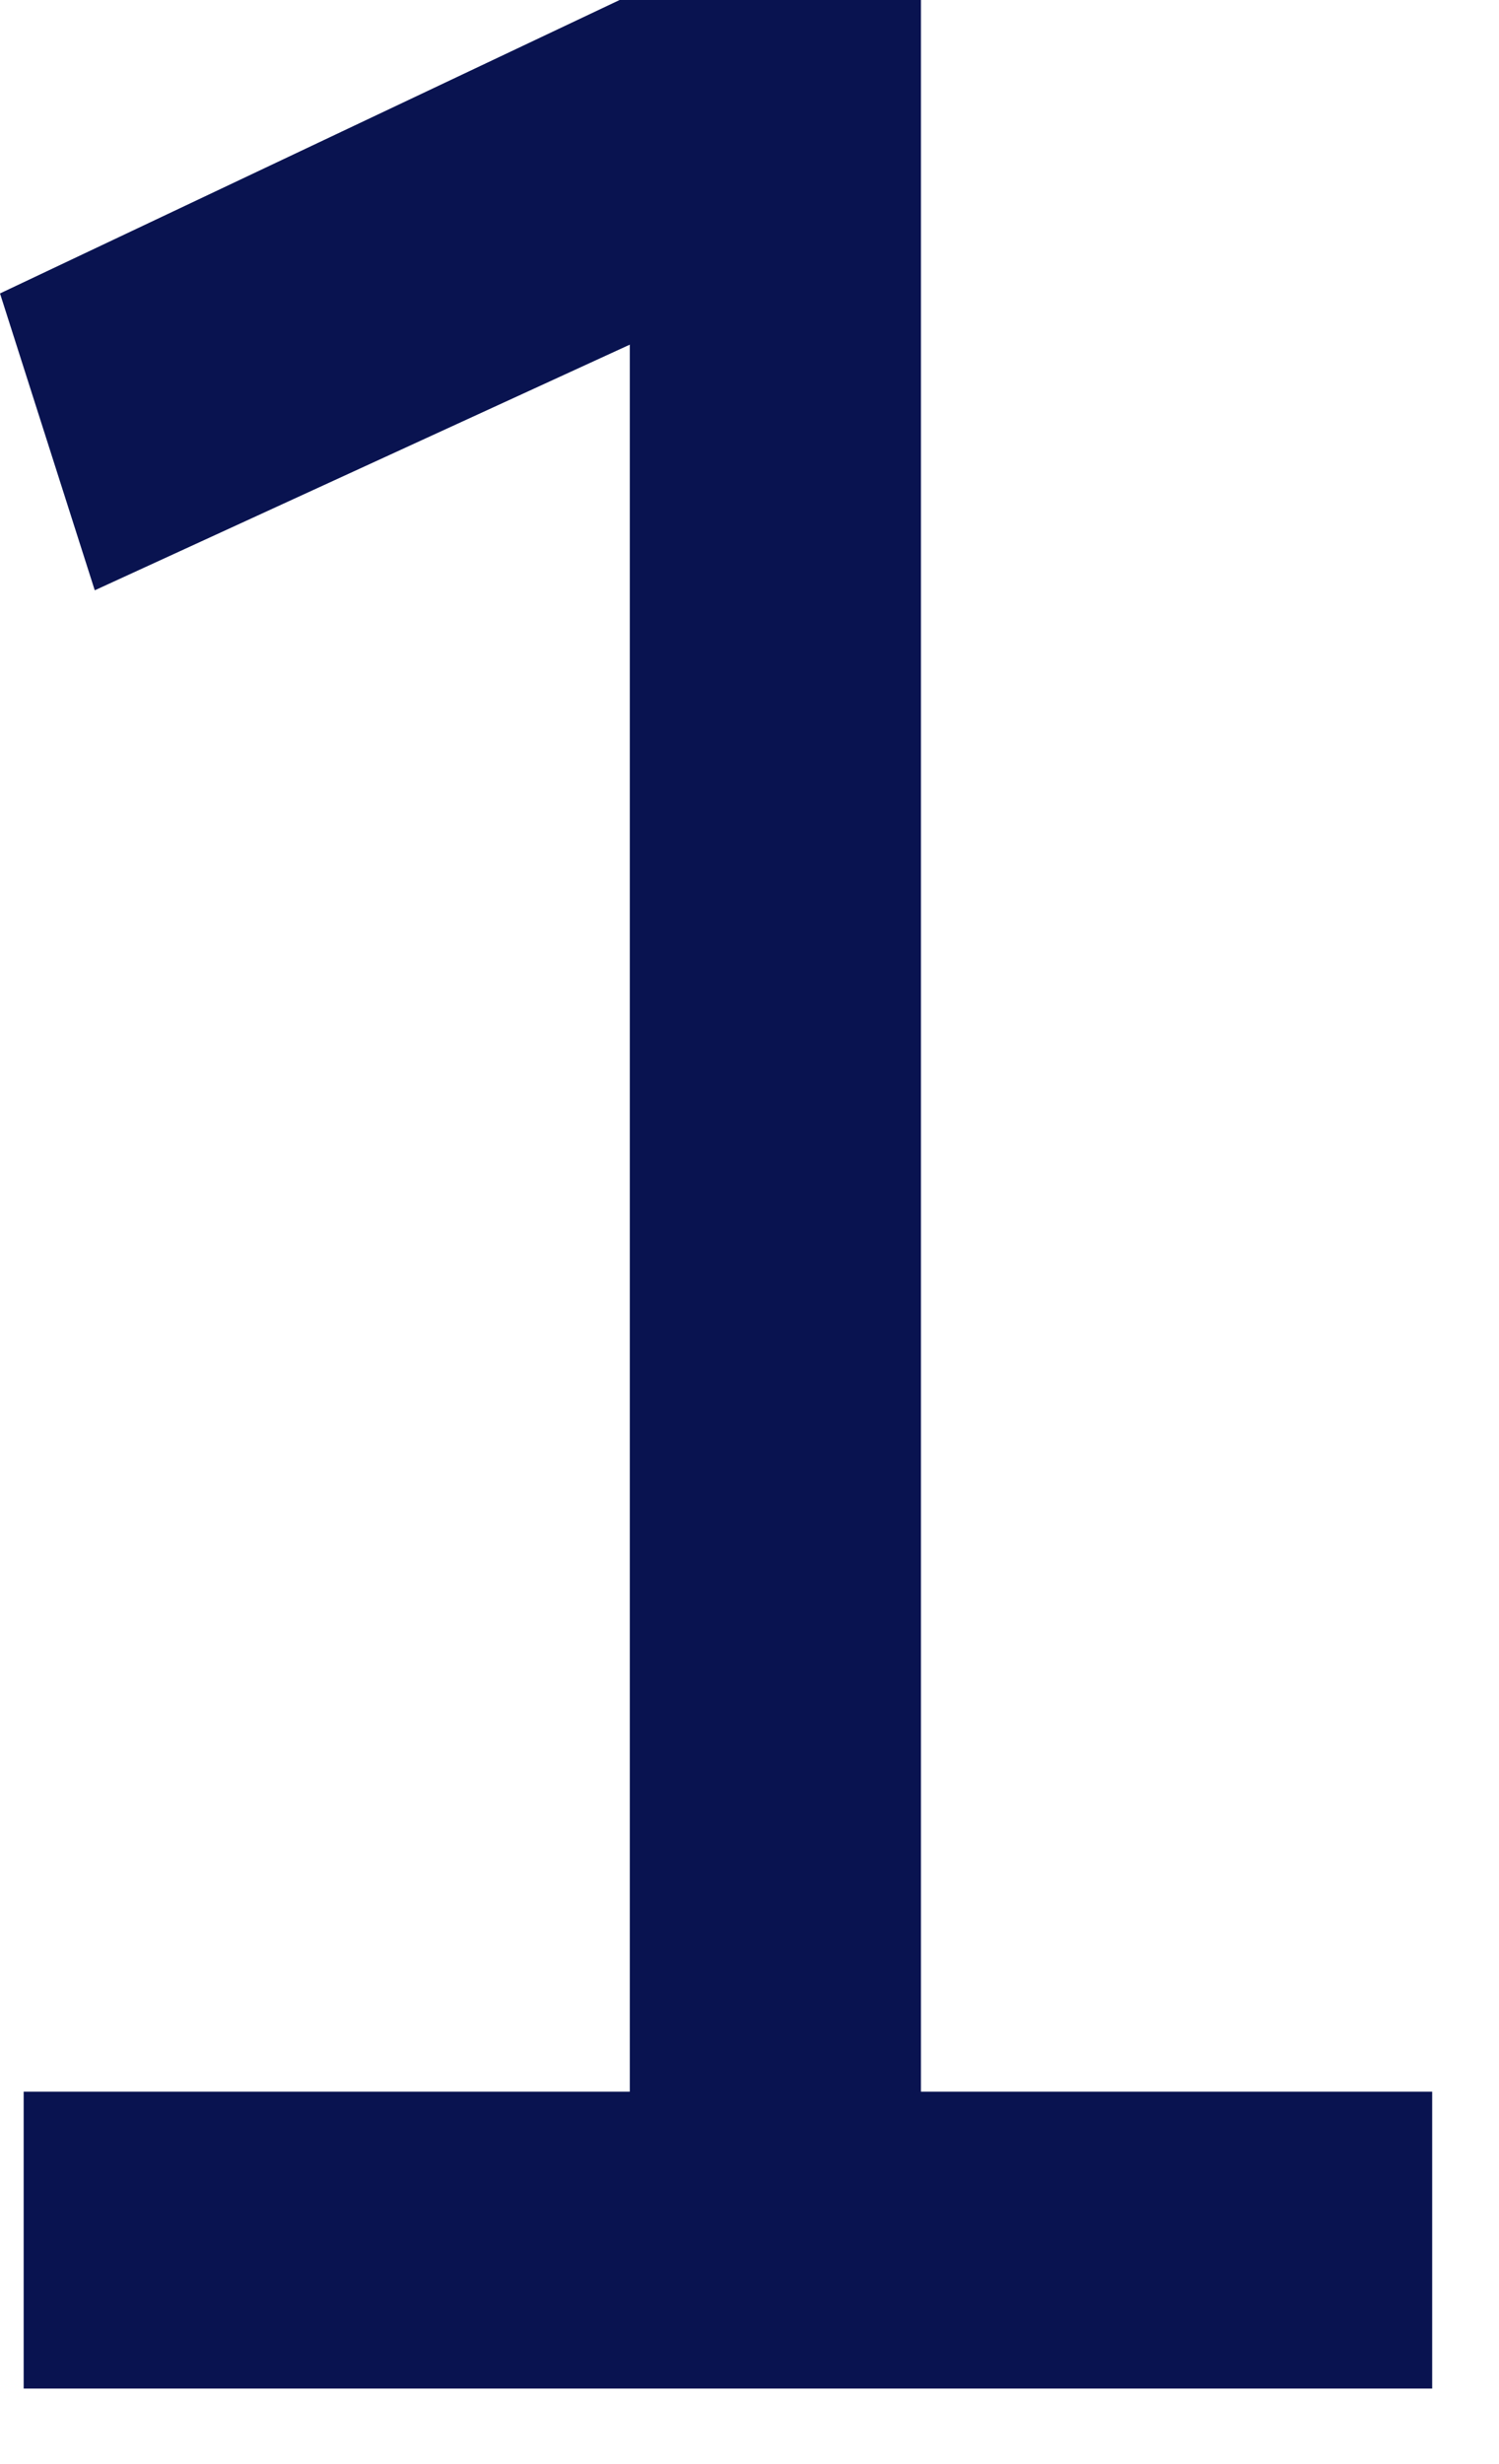
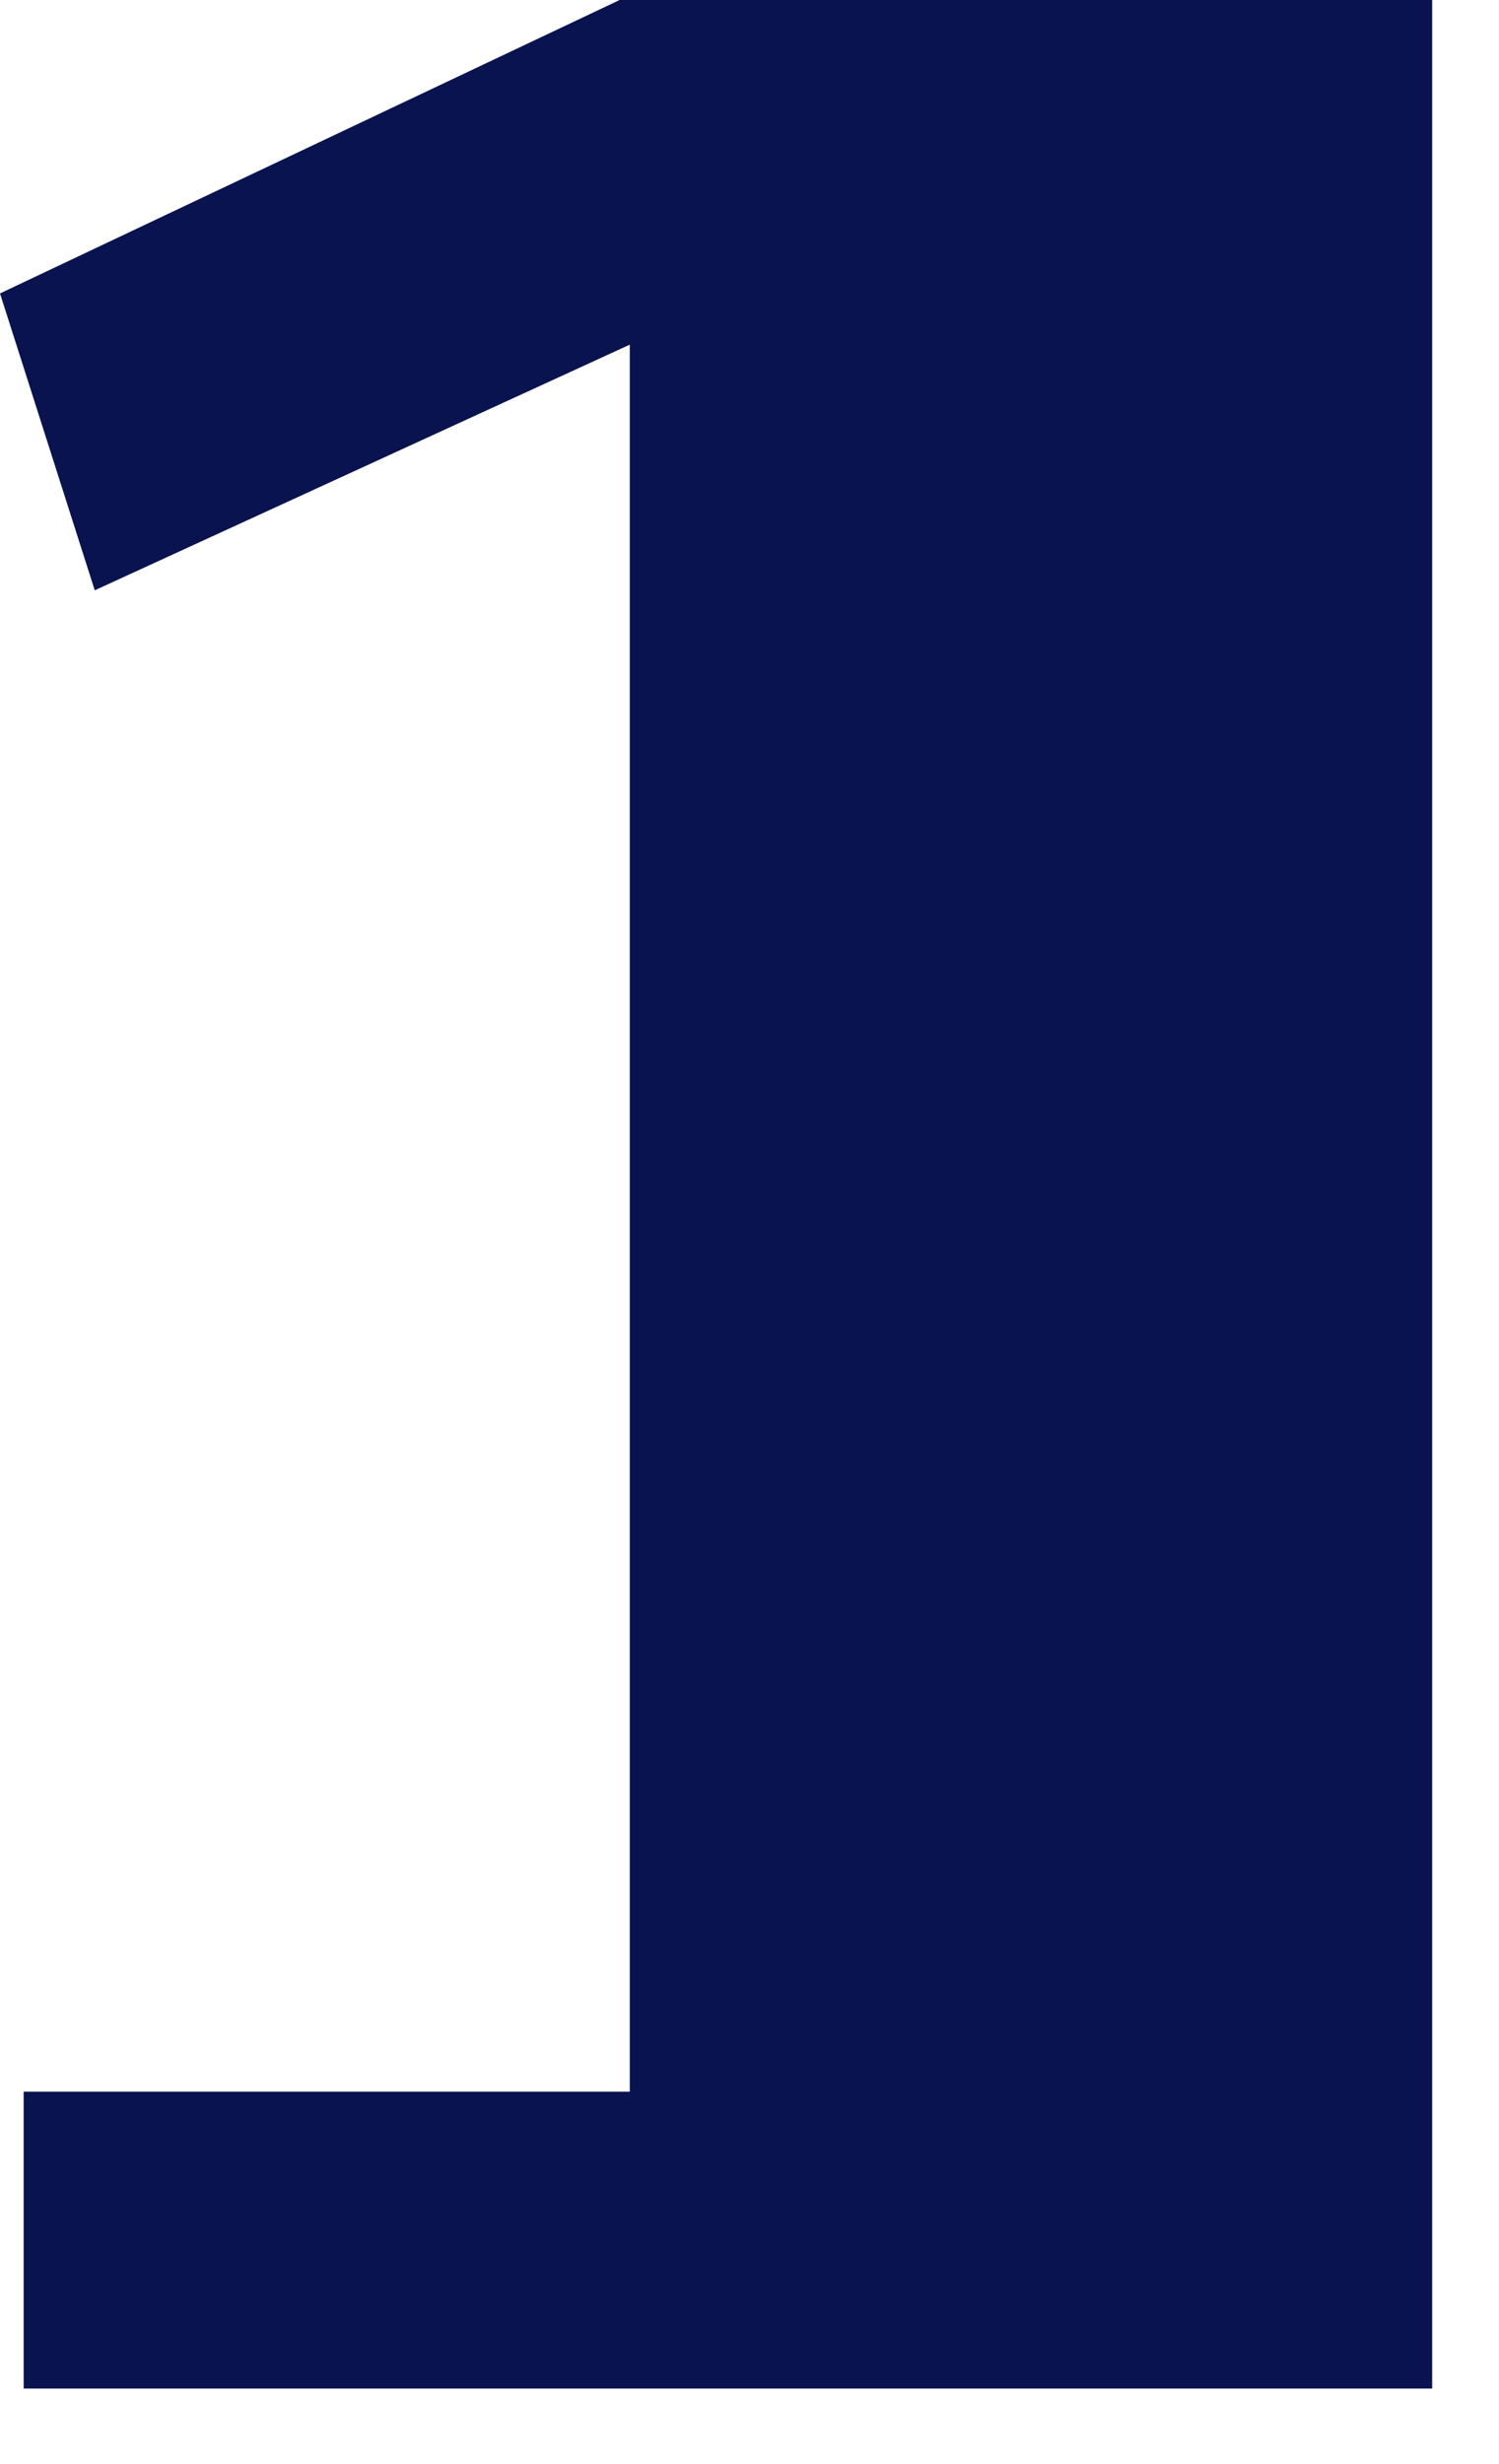
<svg xmlns="http://www.w3.org/2000/svg" fill="none" height="100%" overflow="visible" preserveAspectRatio="none" style="display: block;" viewBox="0 0 14 23" width="100%">
-   <path d="M0 2.739L0.885 5.51L5.882 3.217V19.524H0.221V22.295H13.376V19.524H8.601V0H5.787L0 2.739Z" fill="#091350" id="Vector" />
+   <path d="M0 2.739L0.885 5.51L5.882 3.217V19.524H0.221V22.295H13.376V19.524V0H5.787L0 2.739Z" fill="#091350" id="Vector" />
</svg>